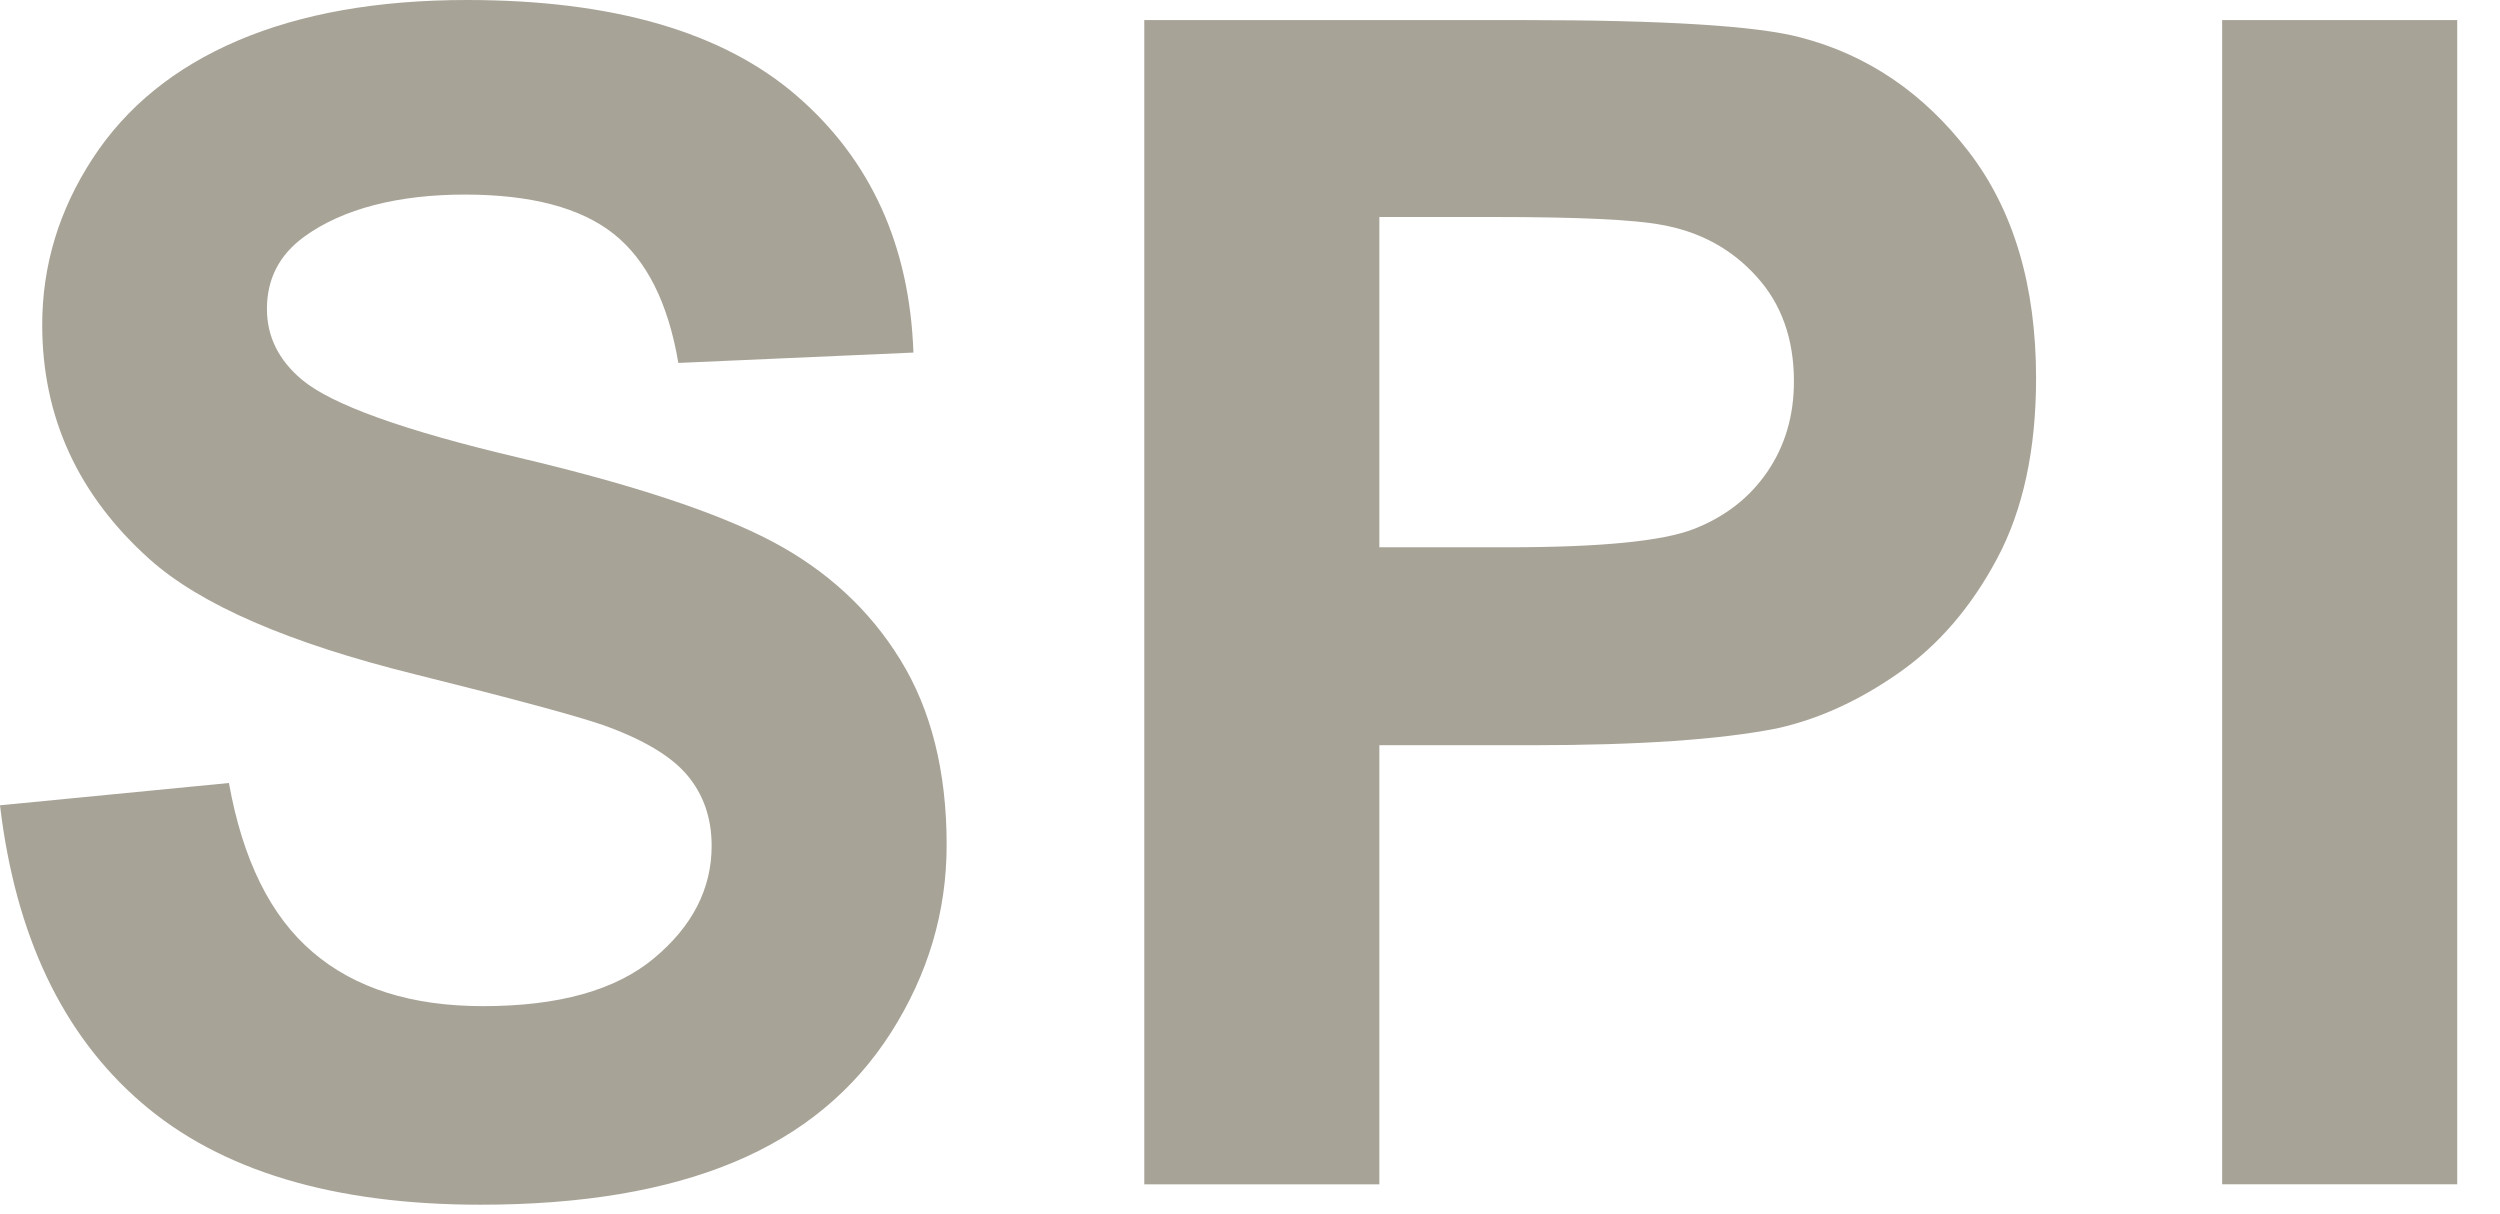
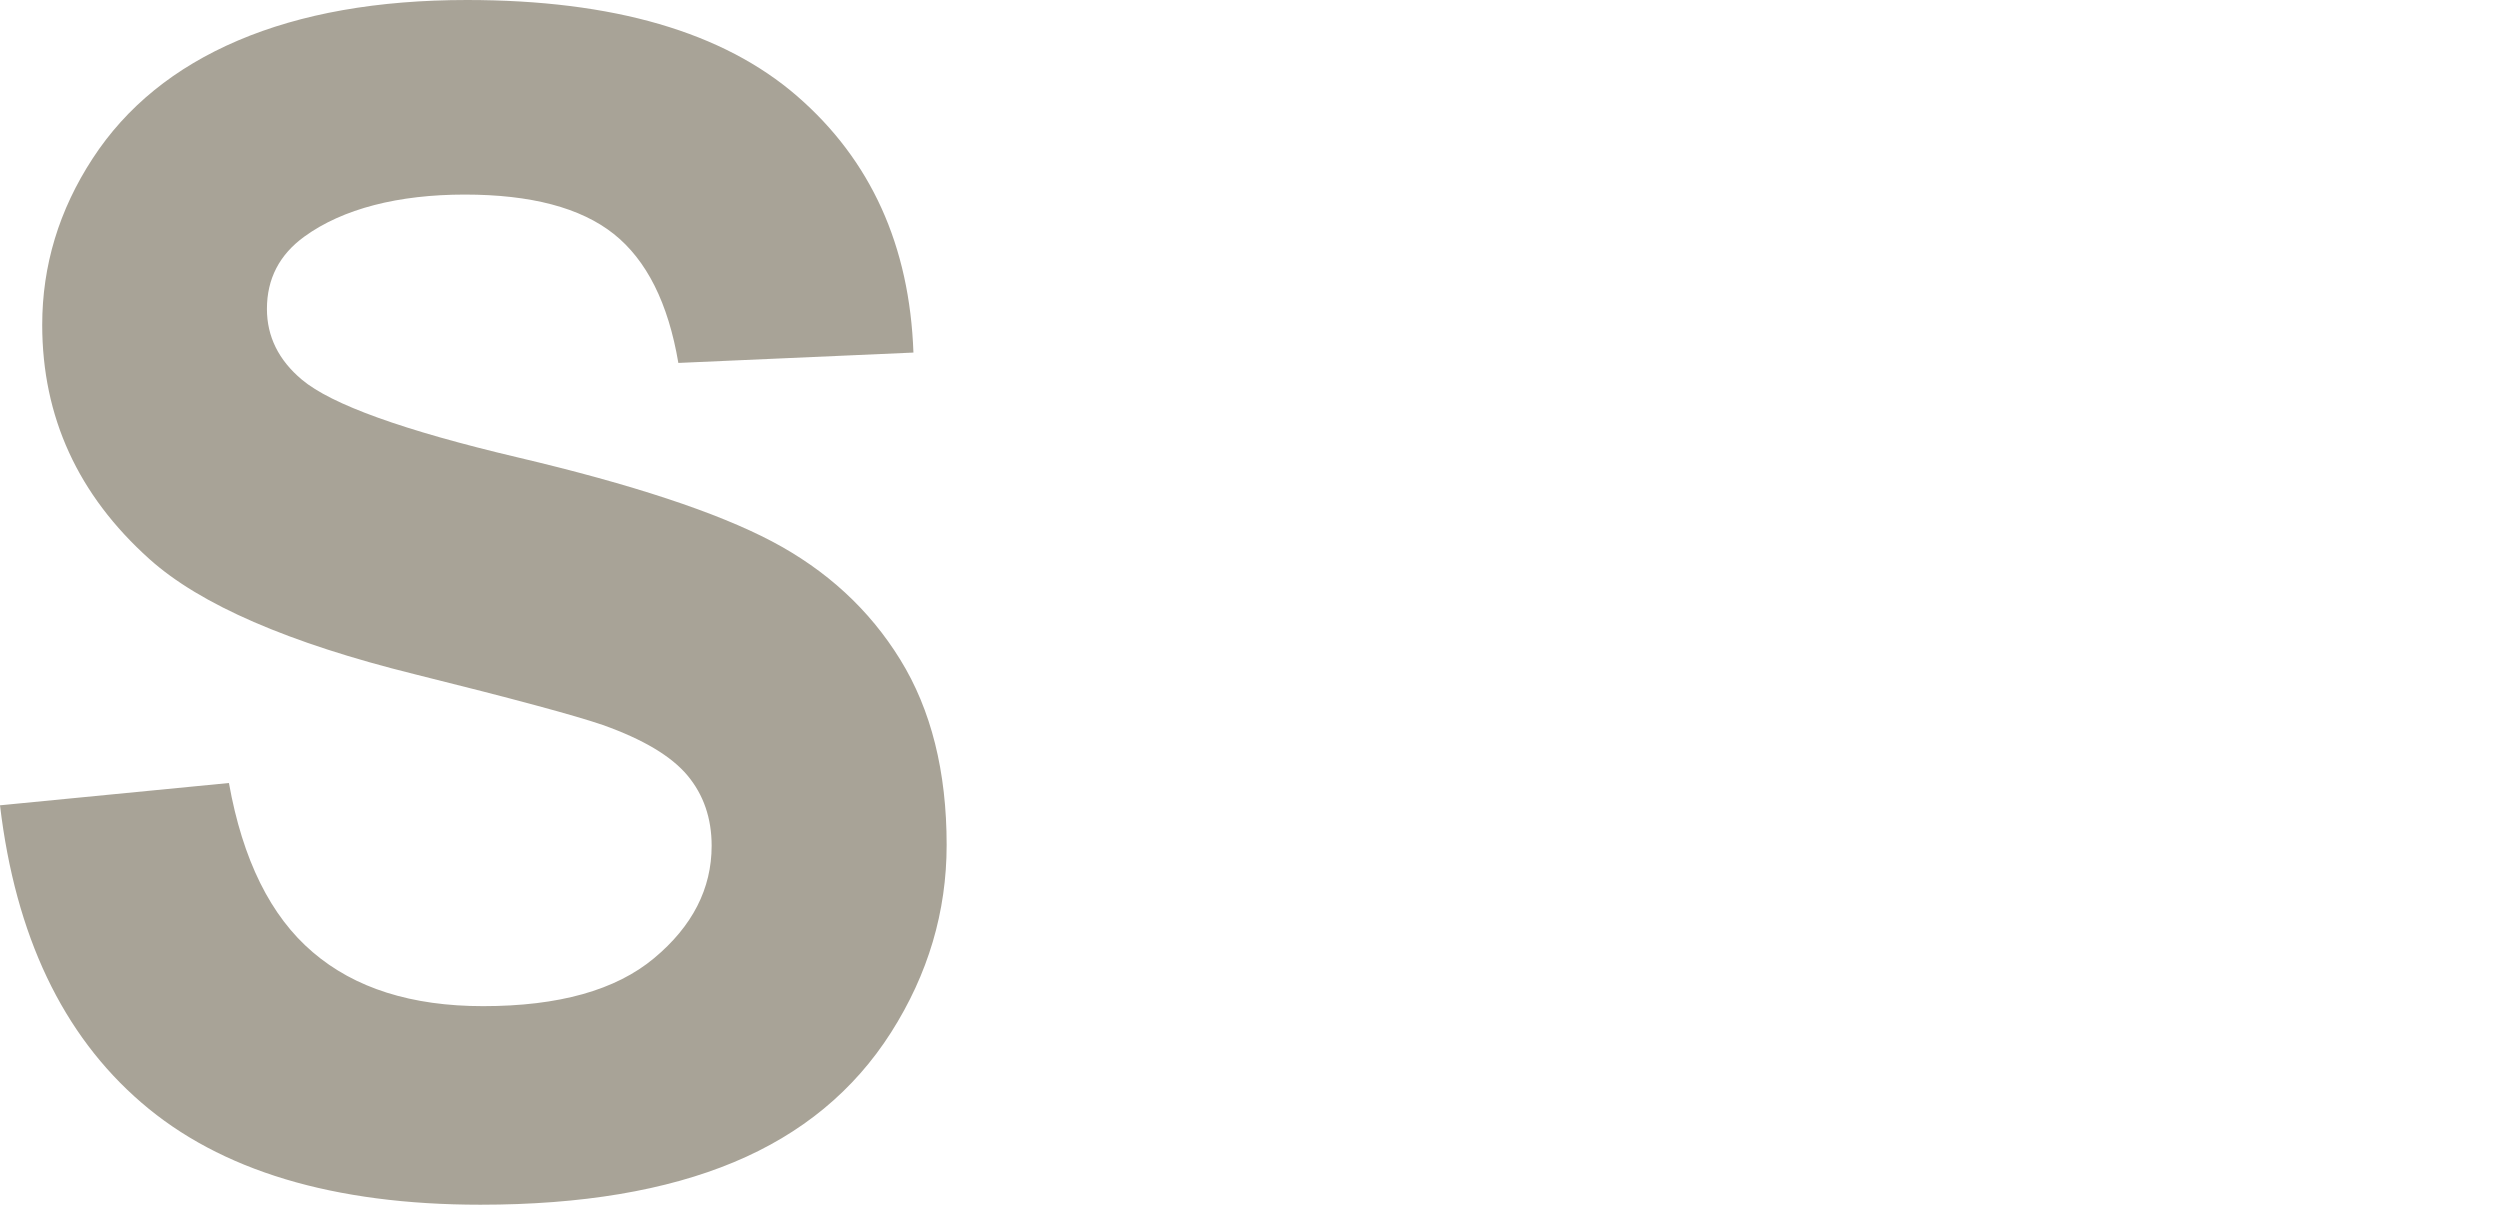
<svg xmlns="http://www.w3.org/2000/svg" fill="none" viewBox="0 0 35 17" height="17" width="35">
  <path fill="#A8A397" d="M0.003 11.274L3.205 10.962C3.397 12.037 3.788 12.827 4.378 13.33C4.967 13.835 5.762 14.086 6.763 14.086C7.823 14.086 8.621 13.863 9.158 13.414C9.695 12.966 9.963 12.441 9.963 11.841C9.963 11.455 9.85 11.127 9.625 10.857C9.399 10.586 9.004 10.351 8.44 10.15C8.054 10.017 7.176 9.78 5.805 9.439C4.042 9.002 2.803 8.465 2.092 7.827C1.092 6.93 0.591 5.837 0.591 4.548C0.591 3.717 0.826 2.941 1.297 2.219C1.768 1.496 2.446 0.945 3.332 0.567C4.217 0.19 5.286 0 6.539 0C8.585 0 10.124 0.448 11.159 1.345C12.193 2.242 12.735 3.439 12.788 4.936L9.497 5.081C9.355 4.243 9.053 3.641 8.591 3.274C8.128 2.907 7.432 2.724 6.506 2.724C5.581 2.724 4.801 2.92 4.26 3.313C3.912 3.566 3.737 3.903 3.737 4.325C3.737 4.711 3.9 5.041 4.226 5.315C4.64 5.663 5.649 6.026 7.25 6.404C8.852 6.782 10.035 7.173 10.803 7.577C11.57 7.981 12.171 8.533 12.603 9.234C13.036 9.935 13.253 10.8 13.253 11.829C13.253 12.763 12.994 13.638 12.475 14.454C11.956 15.269 11.223 15.875 10.273 16.271C9.324 16.667 8.142 16.866 6.727 16.866C4.667 16.866 3.084 16.39 1.98 15.437C0.875 14.485 0.216 13.096 0 11.274H0.003Z" />
-   <path fill="#A8A397" d="M16.02 16.58V0.281H21.301C23.302 0.281 24.606 0.362 25.214 0.526C26.148 0.77 26.93 1.302 27.56 2.121C28.19 2.939 28.505 3.999 28.505 5.296C28.505 6.296 28.323 7.138 27.96 7.819C27.596 8.502 27.135 9.037 26.575 9.426C26.016 9.816 25.447 10.073 24.869 10.199C24.083 10.354 22.946 10.433 21.456 10.433H19.311V16.581H16.02V16.58ZM19.311 3.038V7.662H21.111C22.408 7.662 23.275 7.577 23.713 7.406C24.15 7.236 24.494 6.969 24.742 6.606C24.991 6.242 25.115 5.82 25.115 5.339C25.115 4.746 24.941 4.256 24.592 3.872C24.244 3.486 23.802 3.245 23.268 3.149C22.876 3.074 22.087 3.038 20.901 3.038H19.311Z" />
-   <path fill="#A8A397" d="M31.11 16.58V0.281H34.401V16.58H31.11Z" />
+   <path fill="#A8A397" d="M31.11 16.58V0.281V16.58H31.11Z" />
</svg>